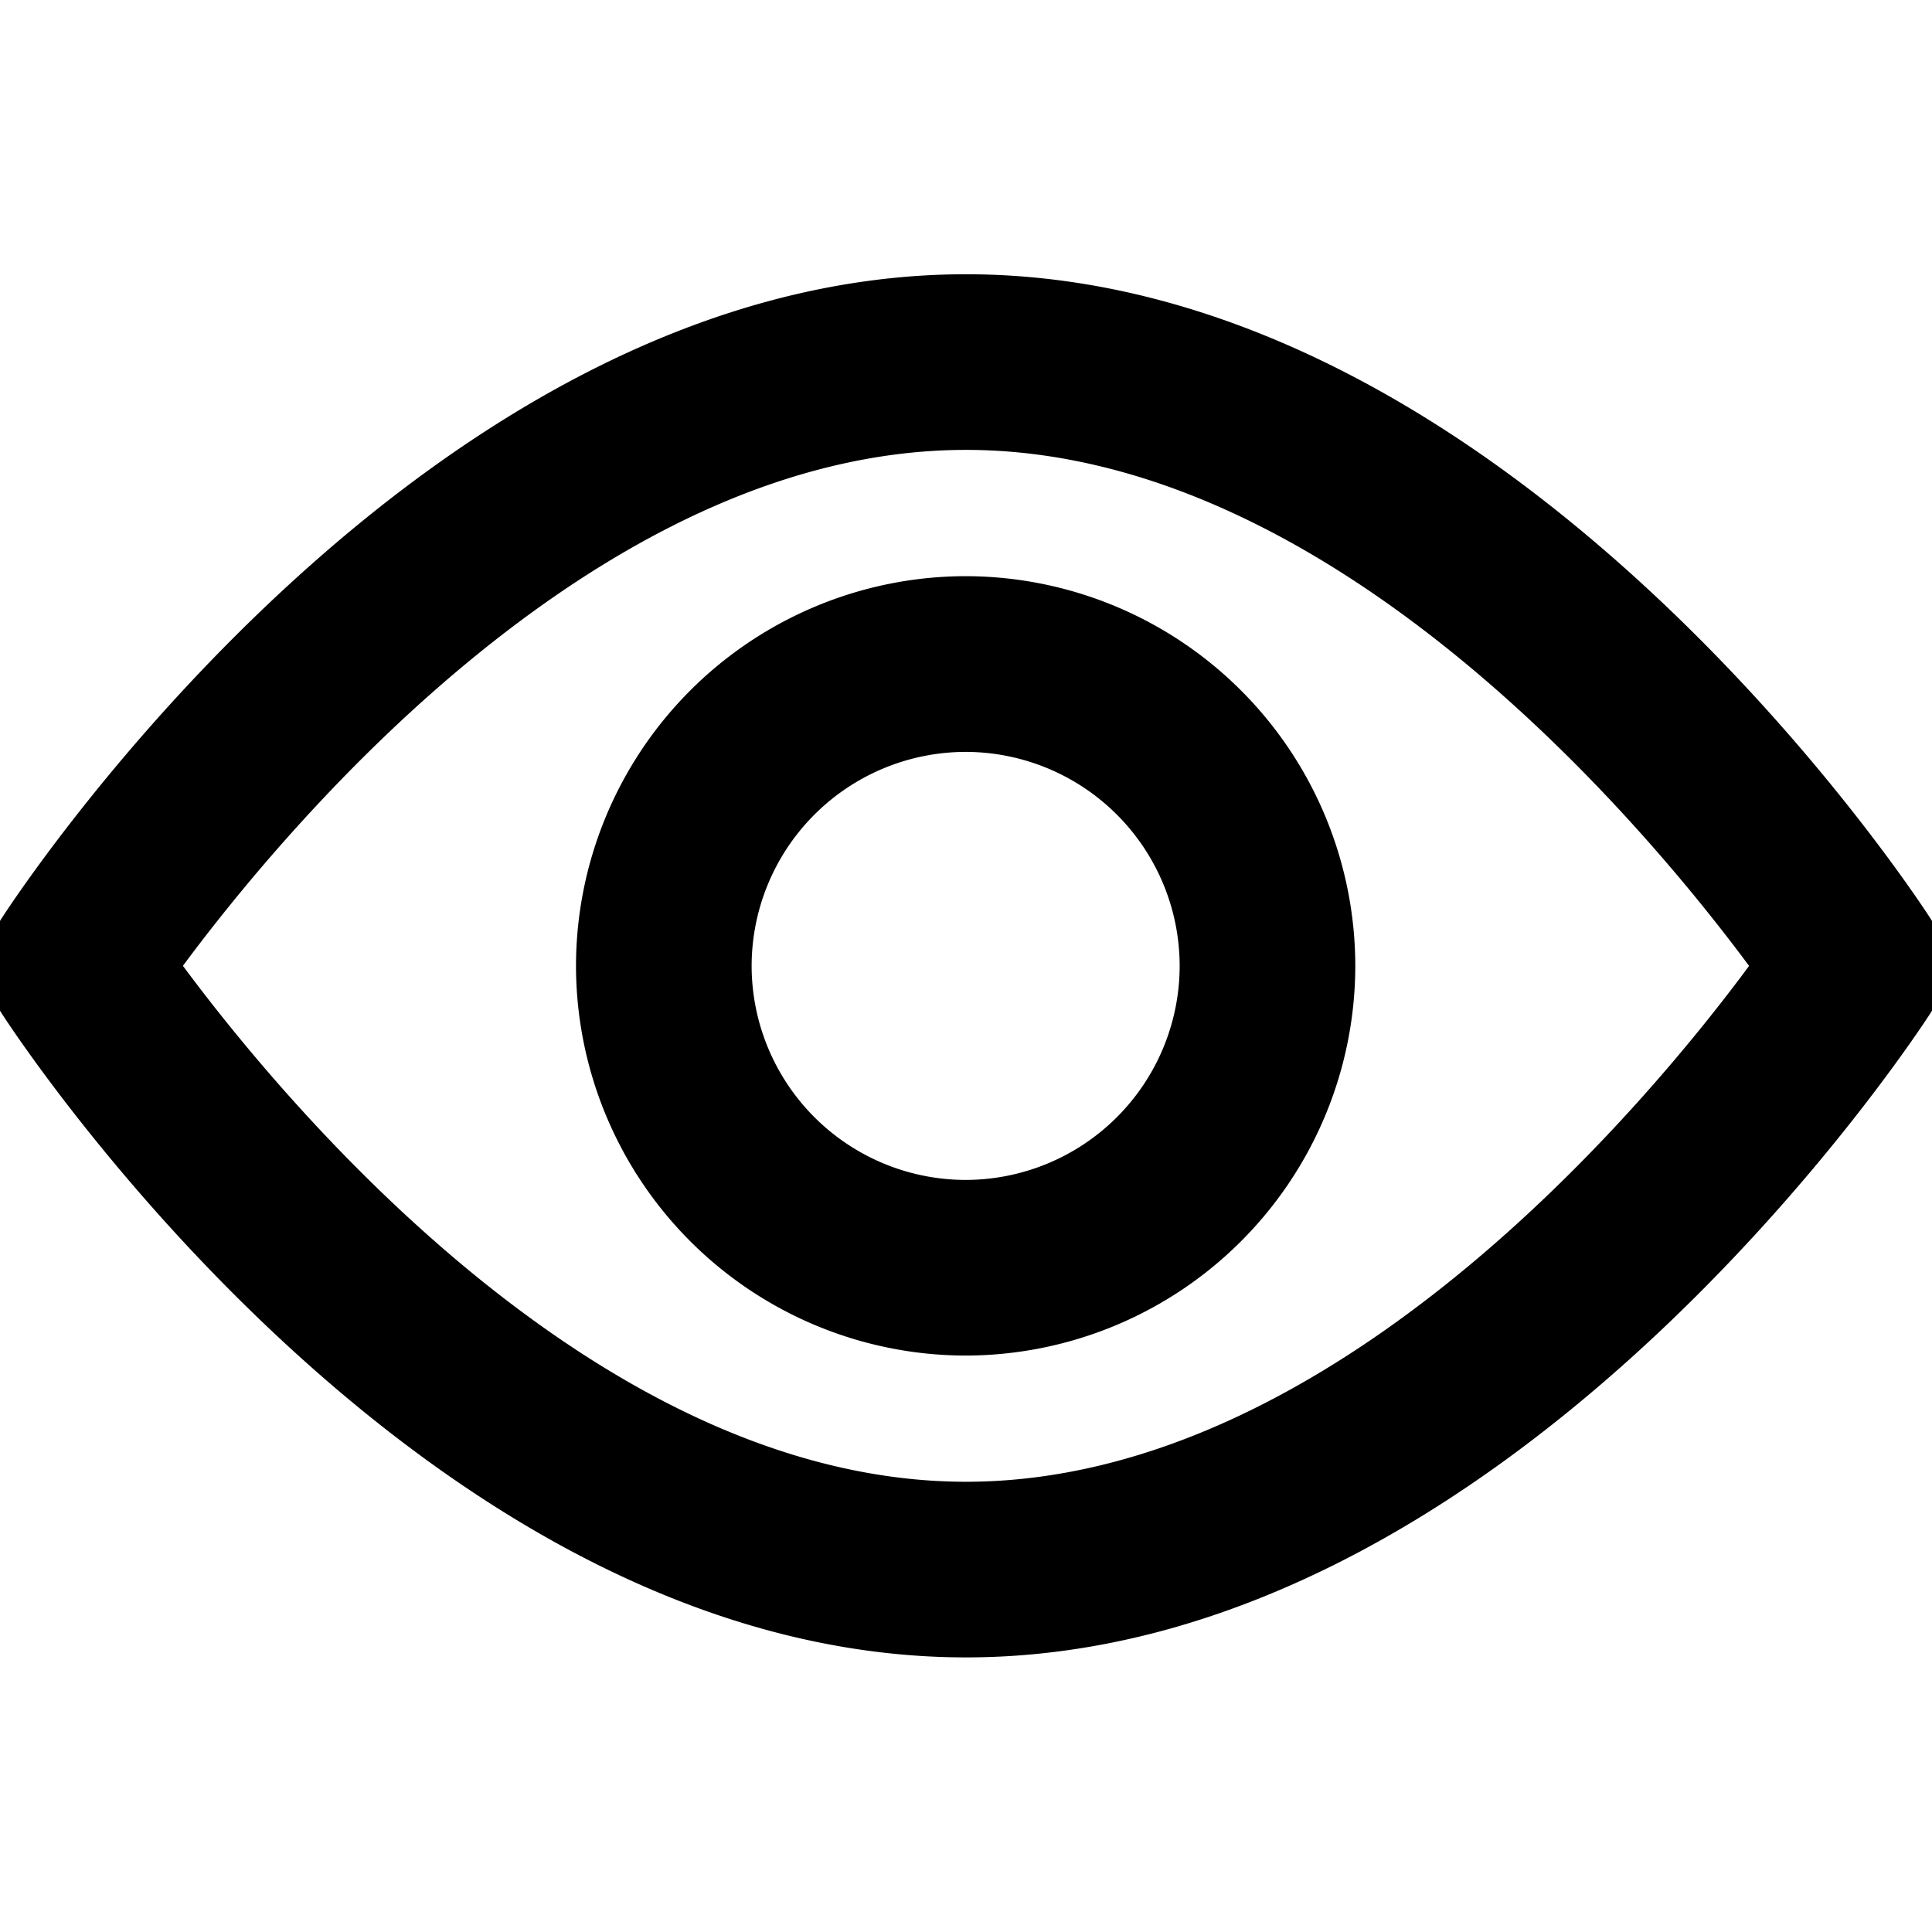
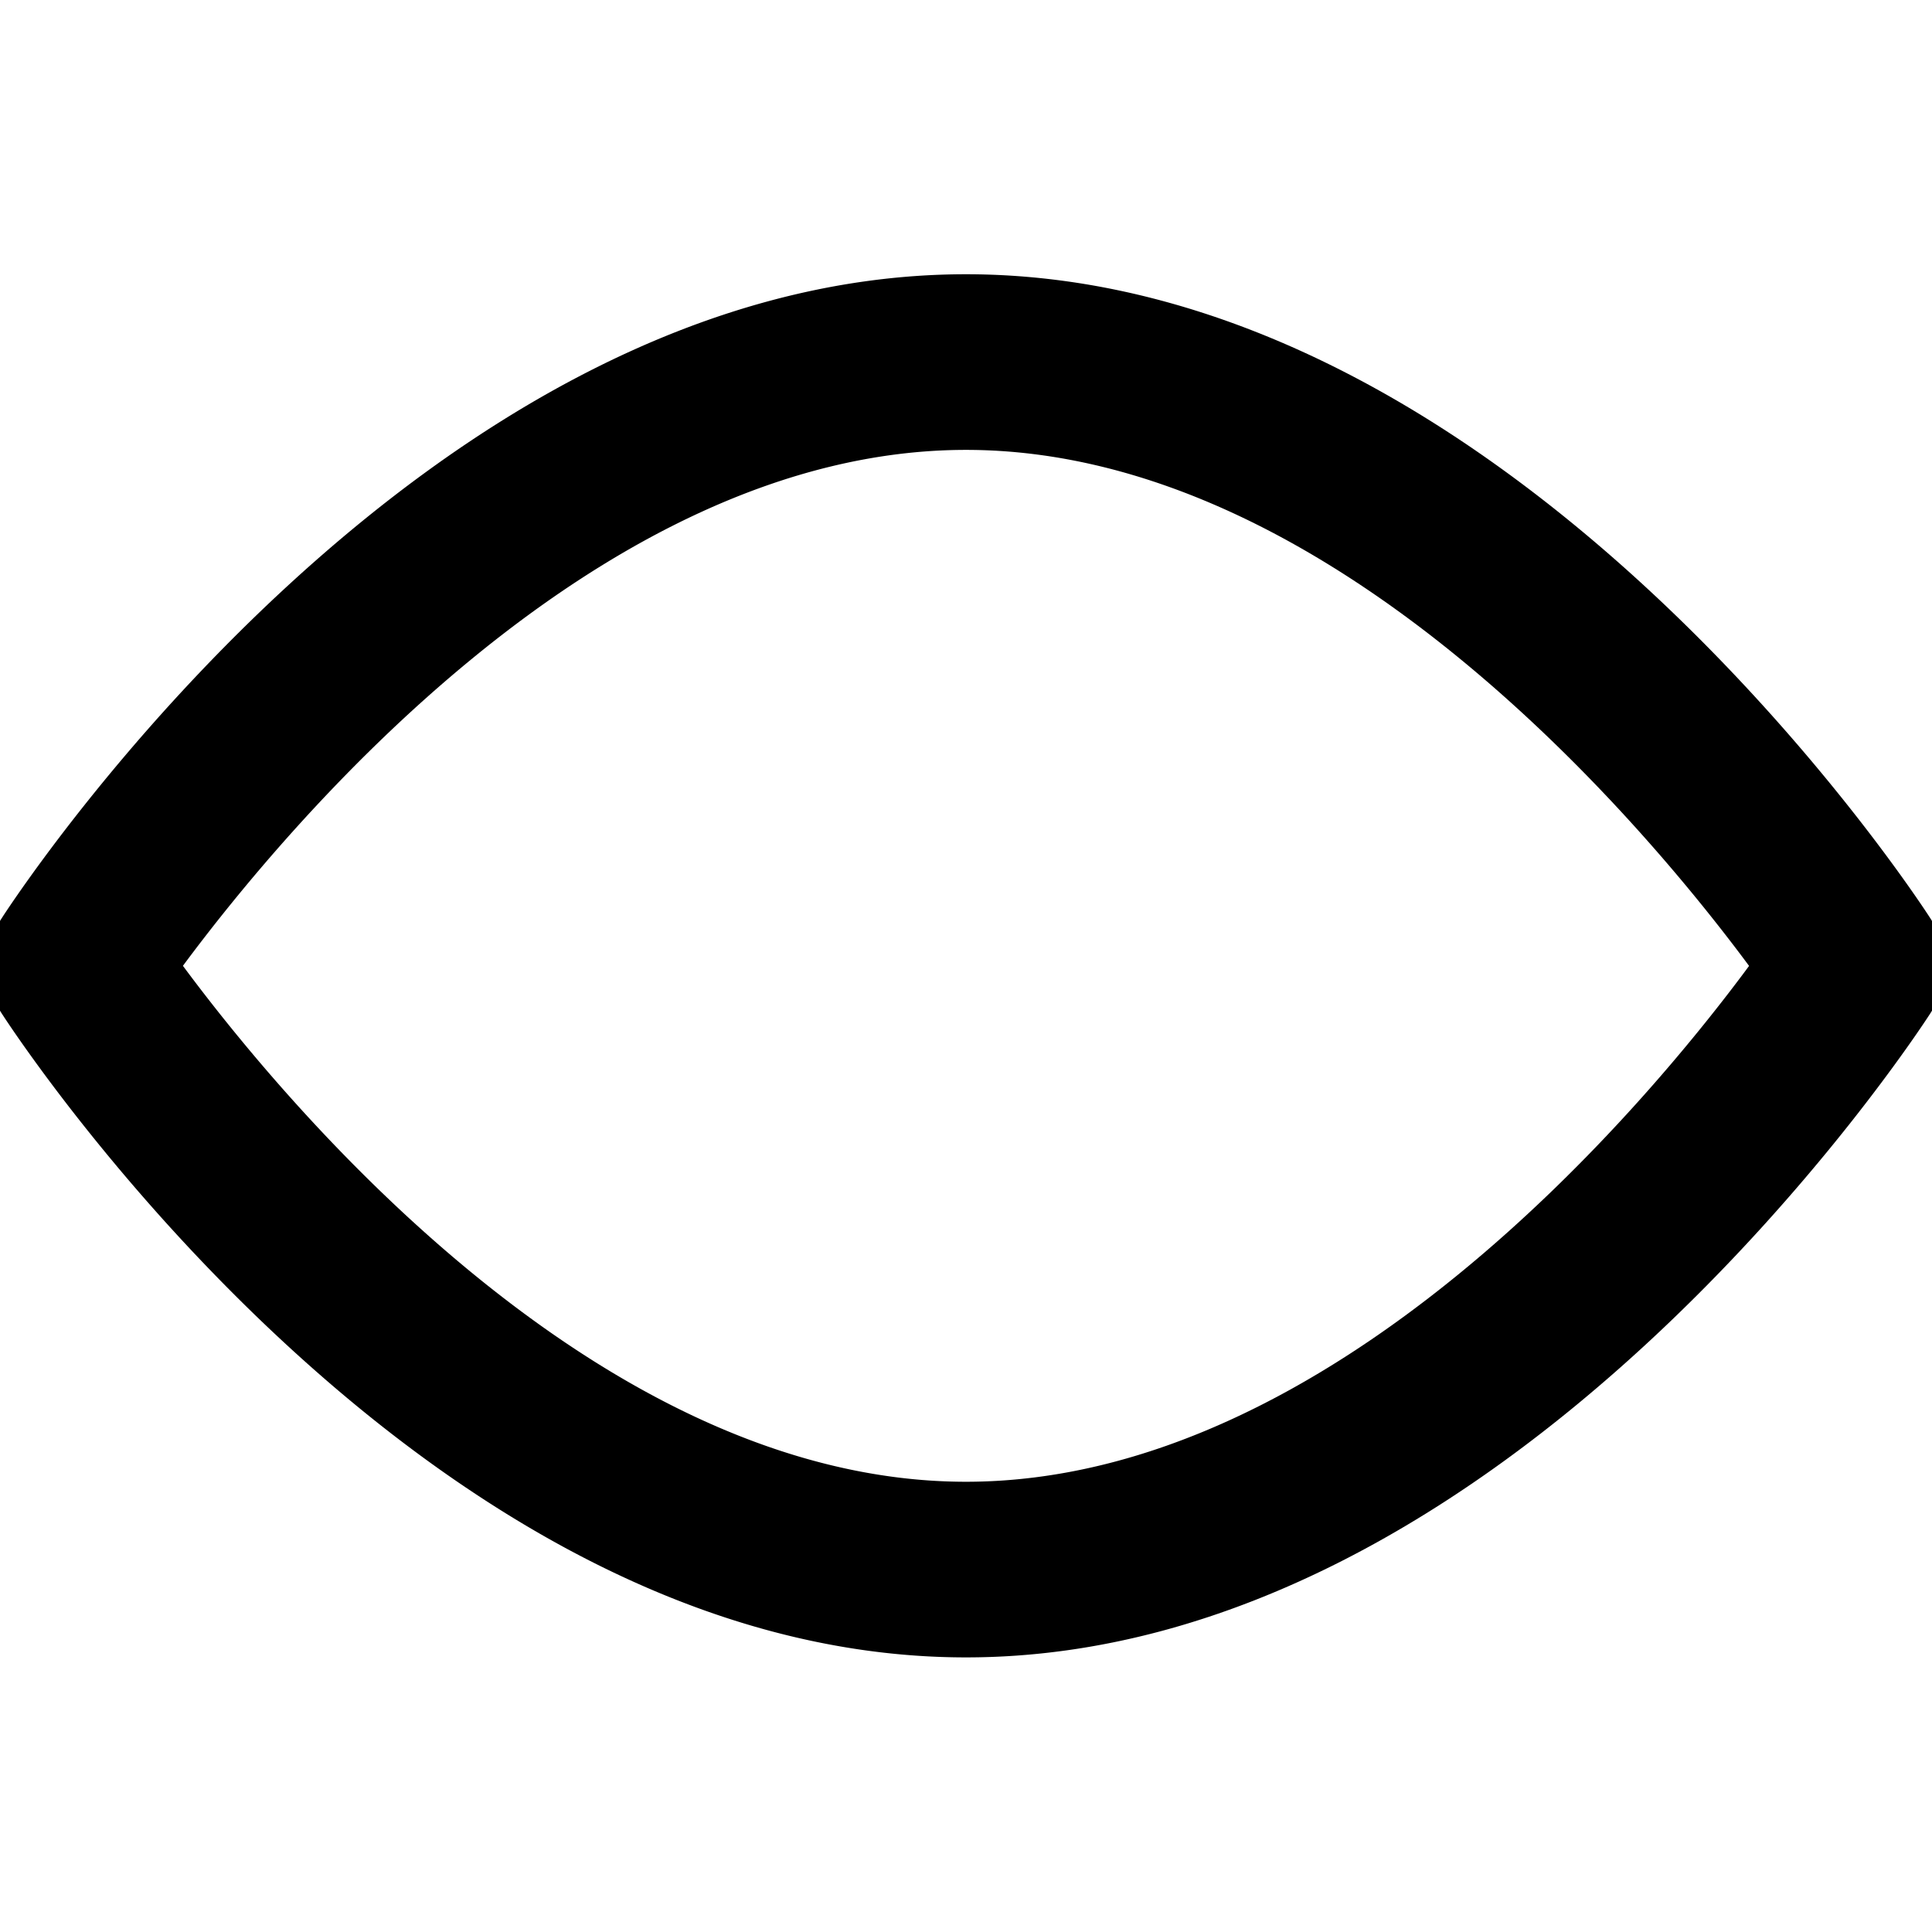
<svg xmlns="http://www.w3.org/2000/svg" id="preview" width="22" height="22" viewBox="0 0 22 22">
  <defs>
    <clipPath id="clip-path">
      <path id="path183" d="M0-682.665H22v22H0Z" transform="translate(0 682.665)" fill="none" />
    </clipPath>
  </defs>
  <g id="g179">
    <g id="g181" clip-path="url(#clip-path)">
      <g id="g187" transform="translate(7.562 7.561)">
-         <path id="path189" d="M-209.9-107.666a4.443,4.443,0,0,1,4.438,4.438,4.443,4.443,0,0,1-4.437,4.437,4.443,4.443,0,0,1-4.437-4.437A4.443,4.443,0,0,1-209.9-107.666Zm0,6.875a2.44,2.44,0,0,0,2.438-2.437,2.44,2.44,0,0,0-2.437-2.437,2.44,2.44,0,0,0-2.437,2.438A2.44,2.44,0,0,0-209.9-100.791Z" transform="translate(213.333 106.666)" />
-       </g>
+         </g>
      <g id="g191" transform="translate(0.859 4.123)">
        <path id="path193" d="M-619.191-214.333c6.169,0,10.787,7.033,10.98,7.332a1,1,0,0,1,0,1.086c-.194.3-4.812,7.332-10.98,7.332s-10.787-7.033-10.98-7.332a1,1,0,0,1,0-1.086C-629.978-207.3-625.36-214.333-619.191-214.333Zm8.917,7.876c-1.147-1.548-4.728-5.876-8.917-5.876s-7.768,4.325-8.917,5.875c1.148,1.549,4.728,5.875,8.917,5.875S-611.419-204.907-610.274-206.457Z" transform="translate(629.332 213.333)" />
      </g>
    </g>
  </g>
</svg>